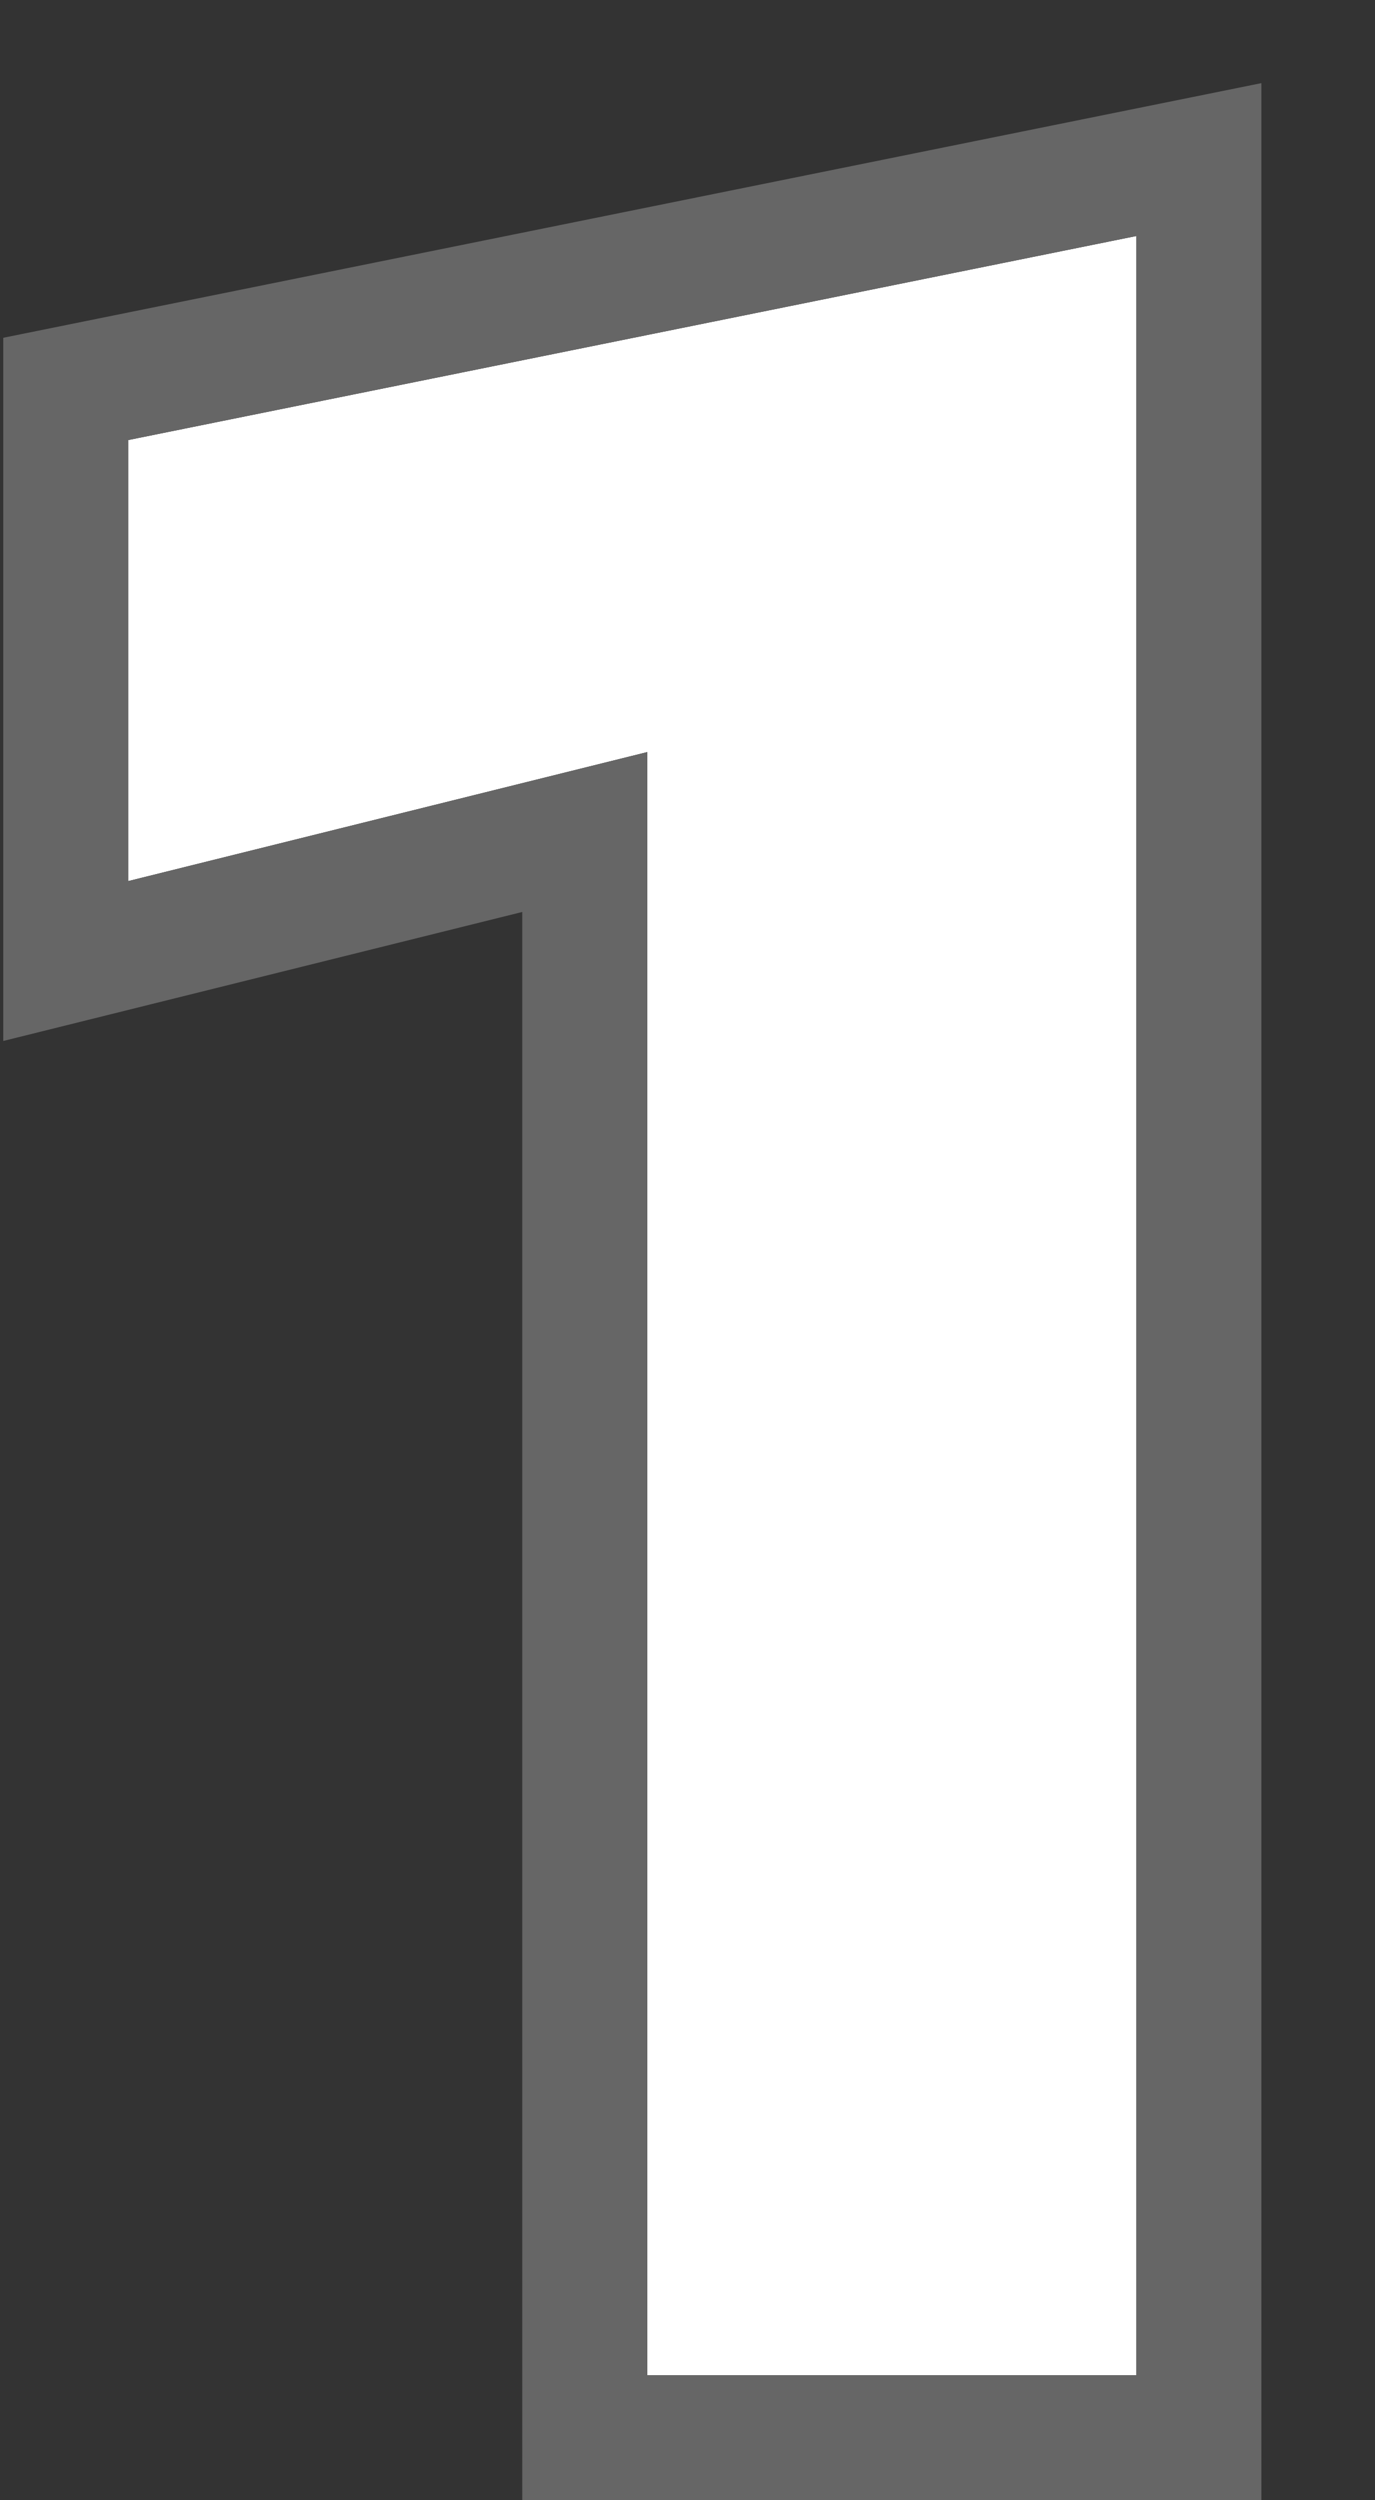
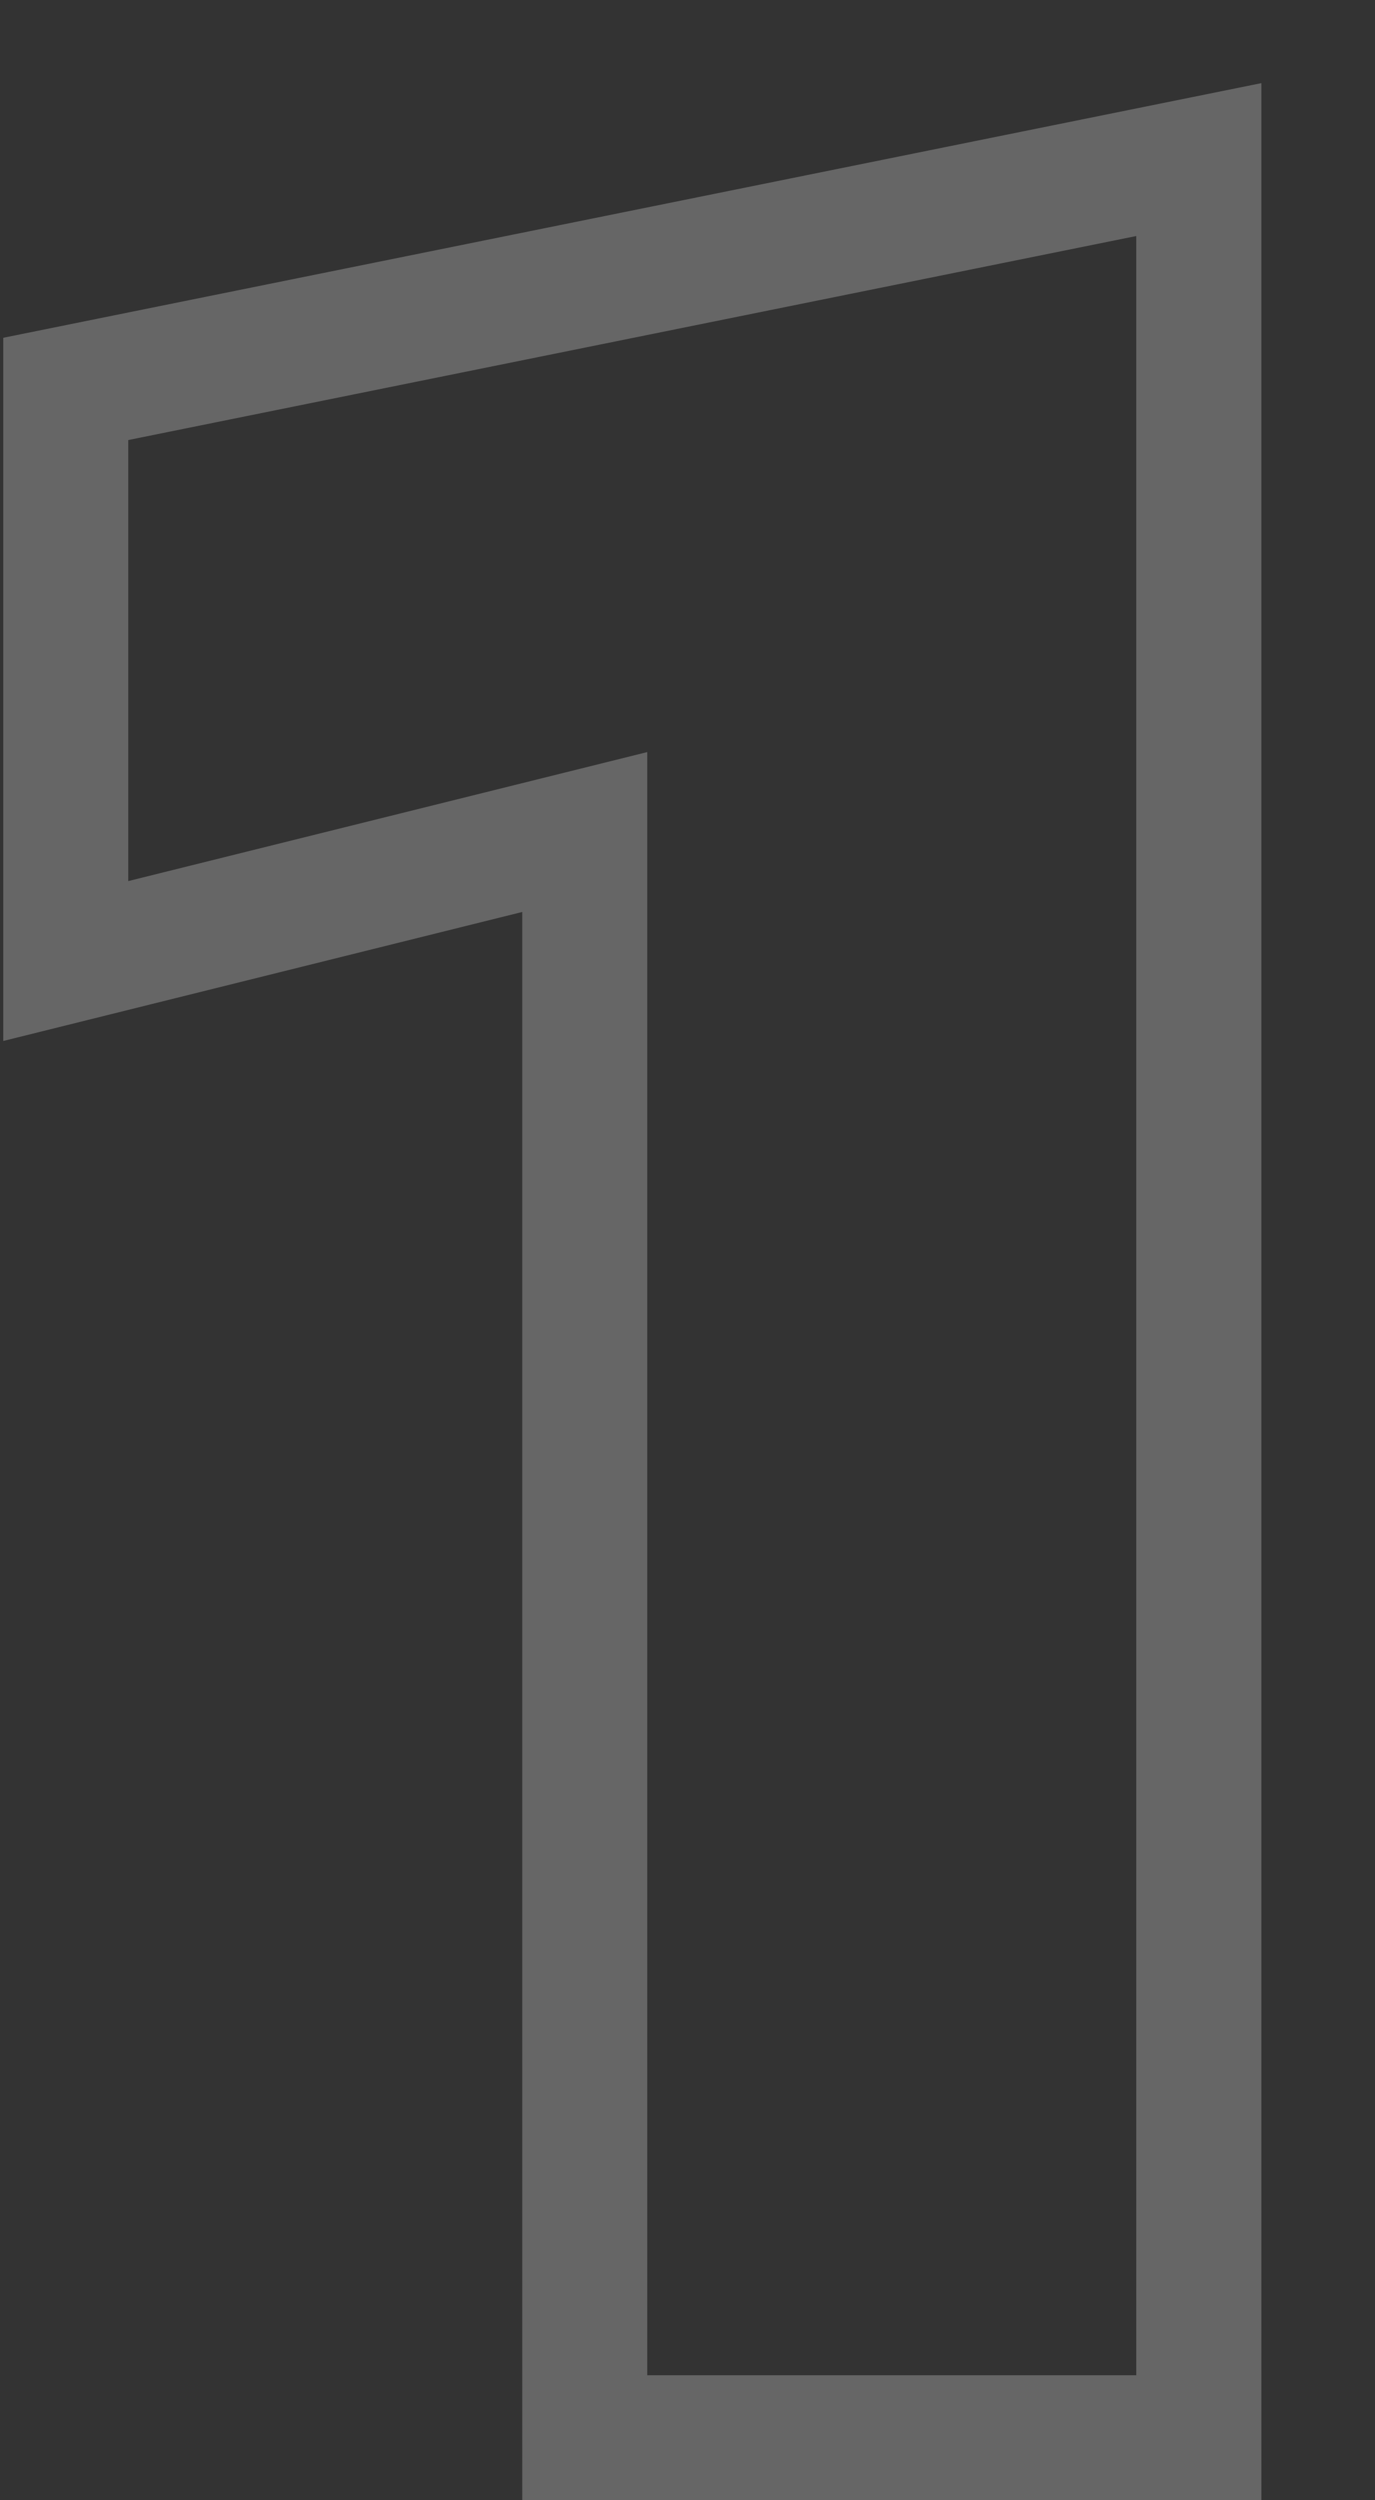
<svg xmlns="http://www.w3.org/2000/svg" width="11" height="20" viewBox="0 0 11 20" fill="none">
  <rect x="0" y="0" width="11" height="20" fill="#333333" stroke="none" />
-   <path d="M1.026 7.048V3.52L9.09 1.888V19H5.178V6.016L1.026 7.048Z" fill="white" />
  <path fill-rule="evenodd" clip-rule="evenodd" d="M0.026 8.327V2.702L10.091 0.665V20H4.178V7.295L0.026 8.327ZM5.178 6.016V19H9.09V1.888L1.026 3.52V7.048L5.178 6.016Z" fill="#666666" />
</svg>